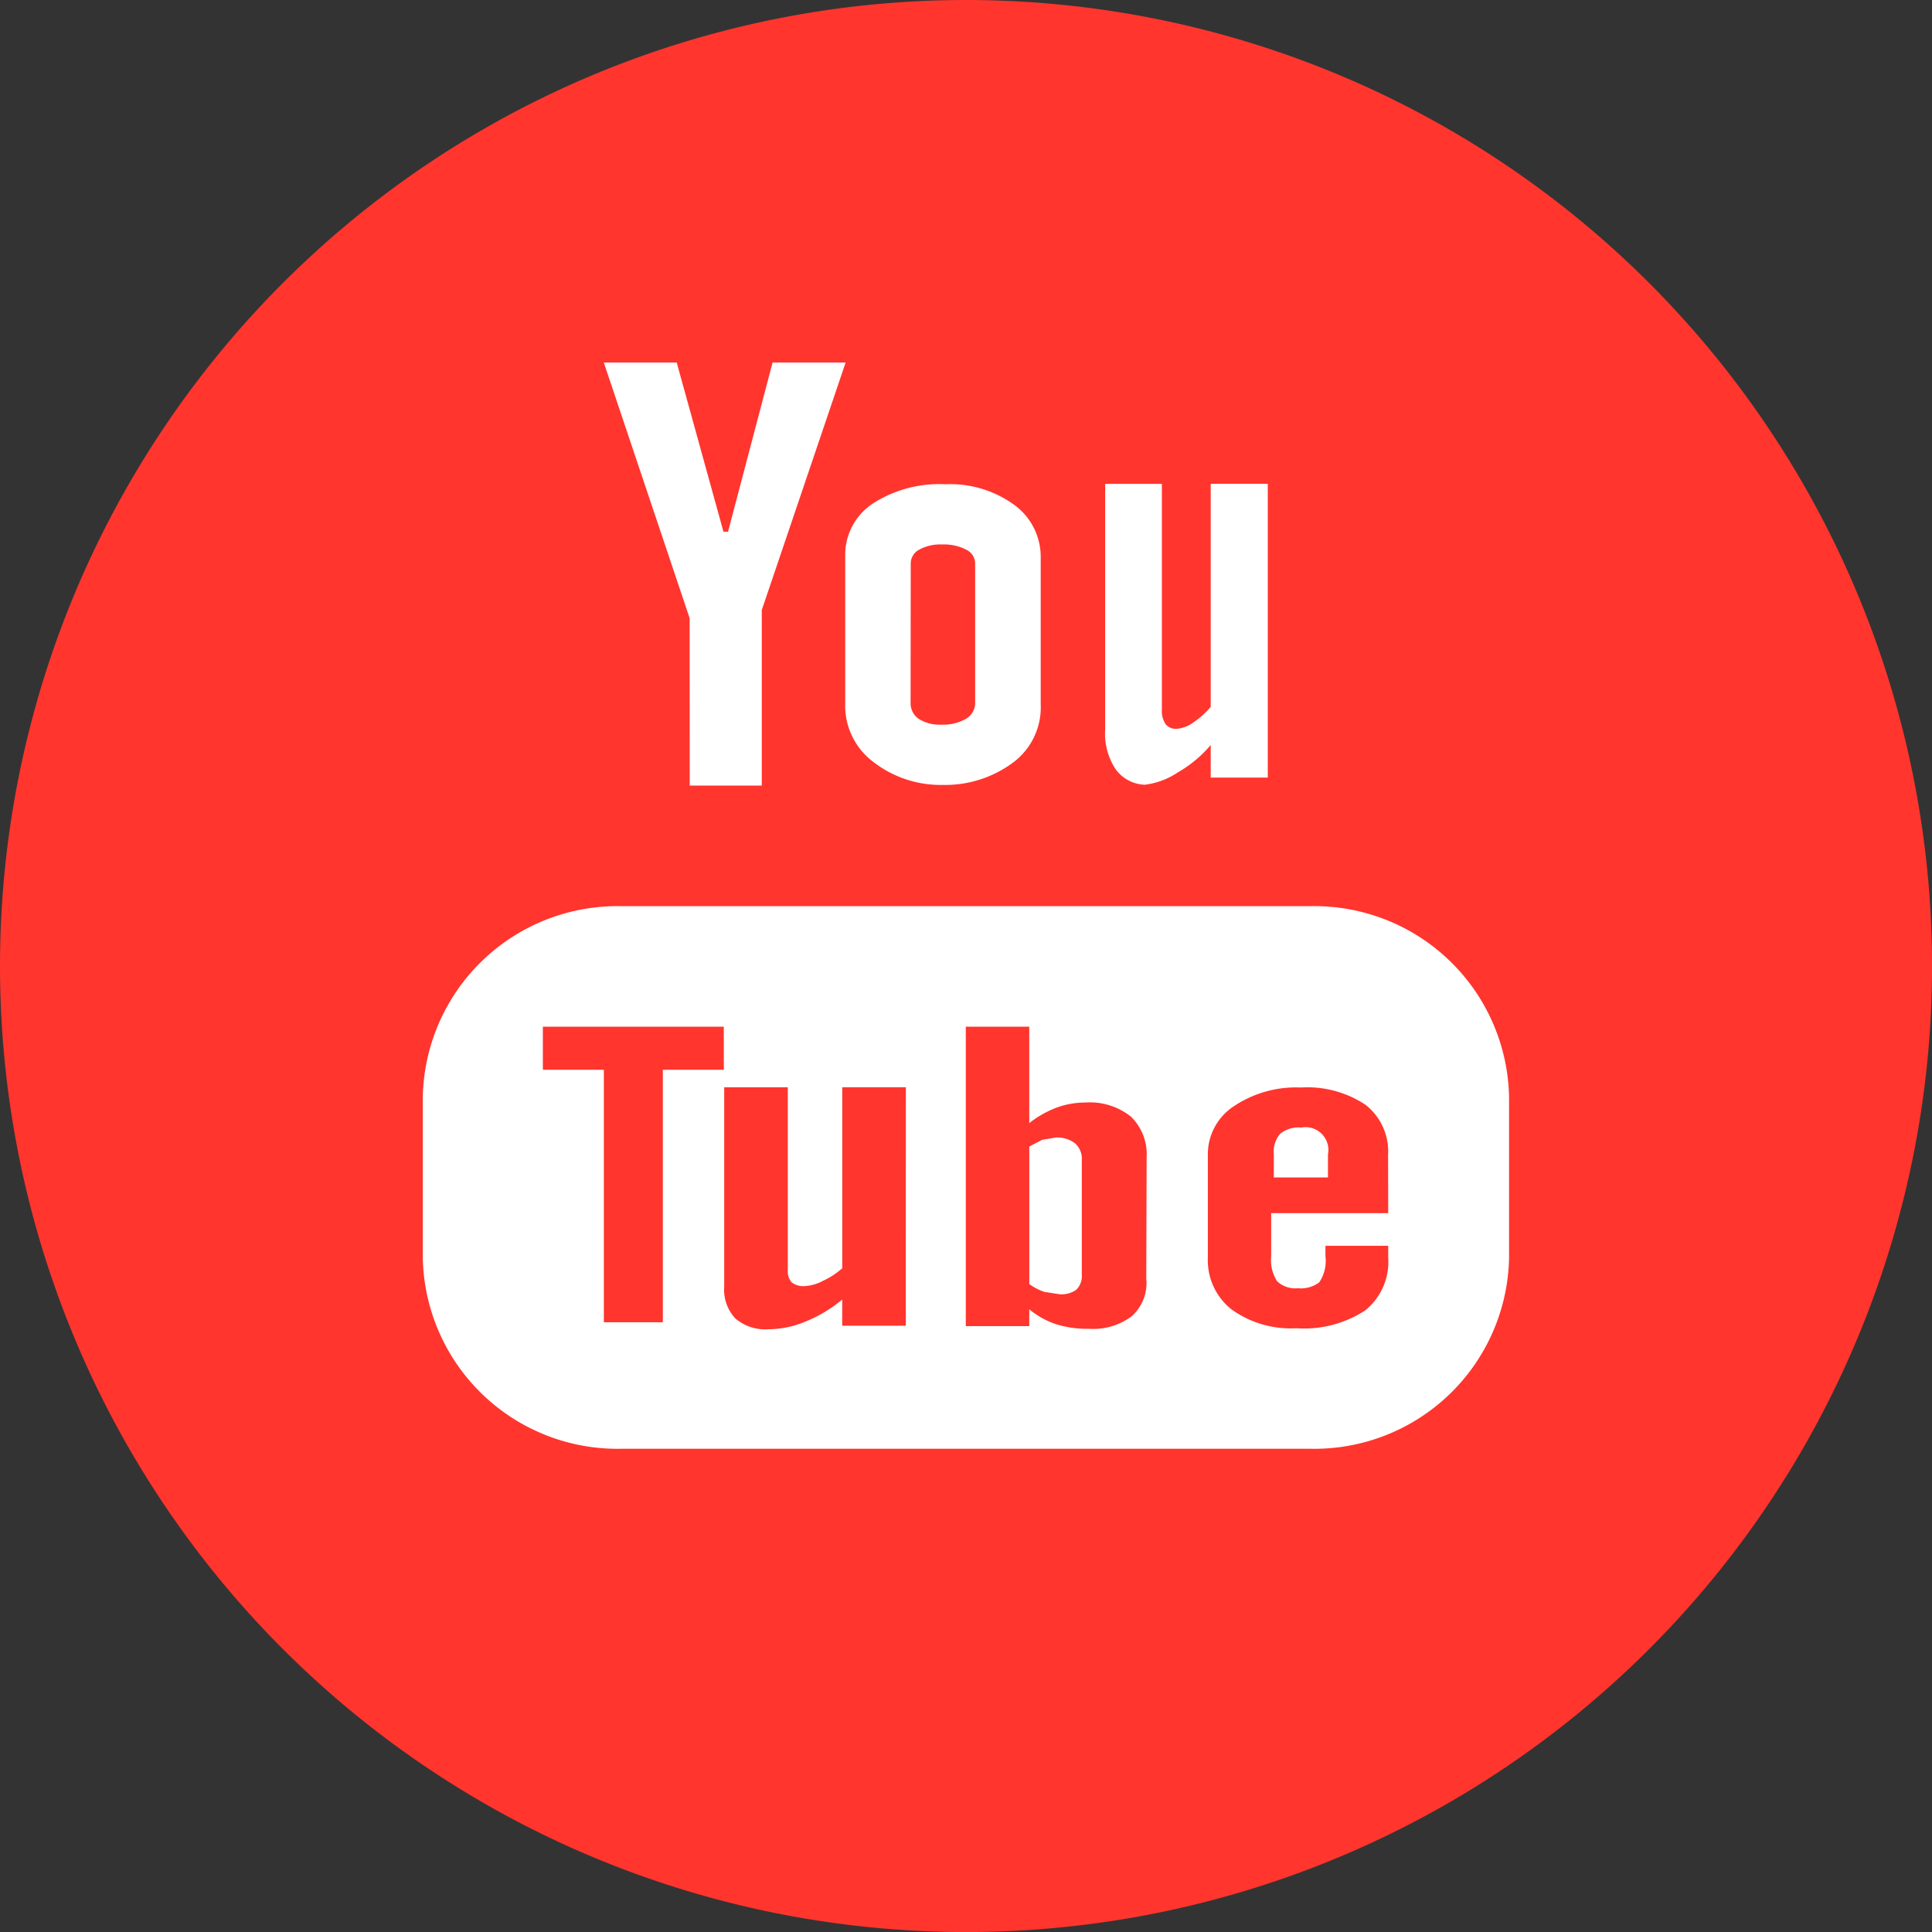
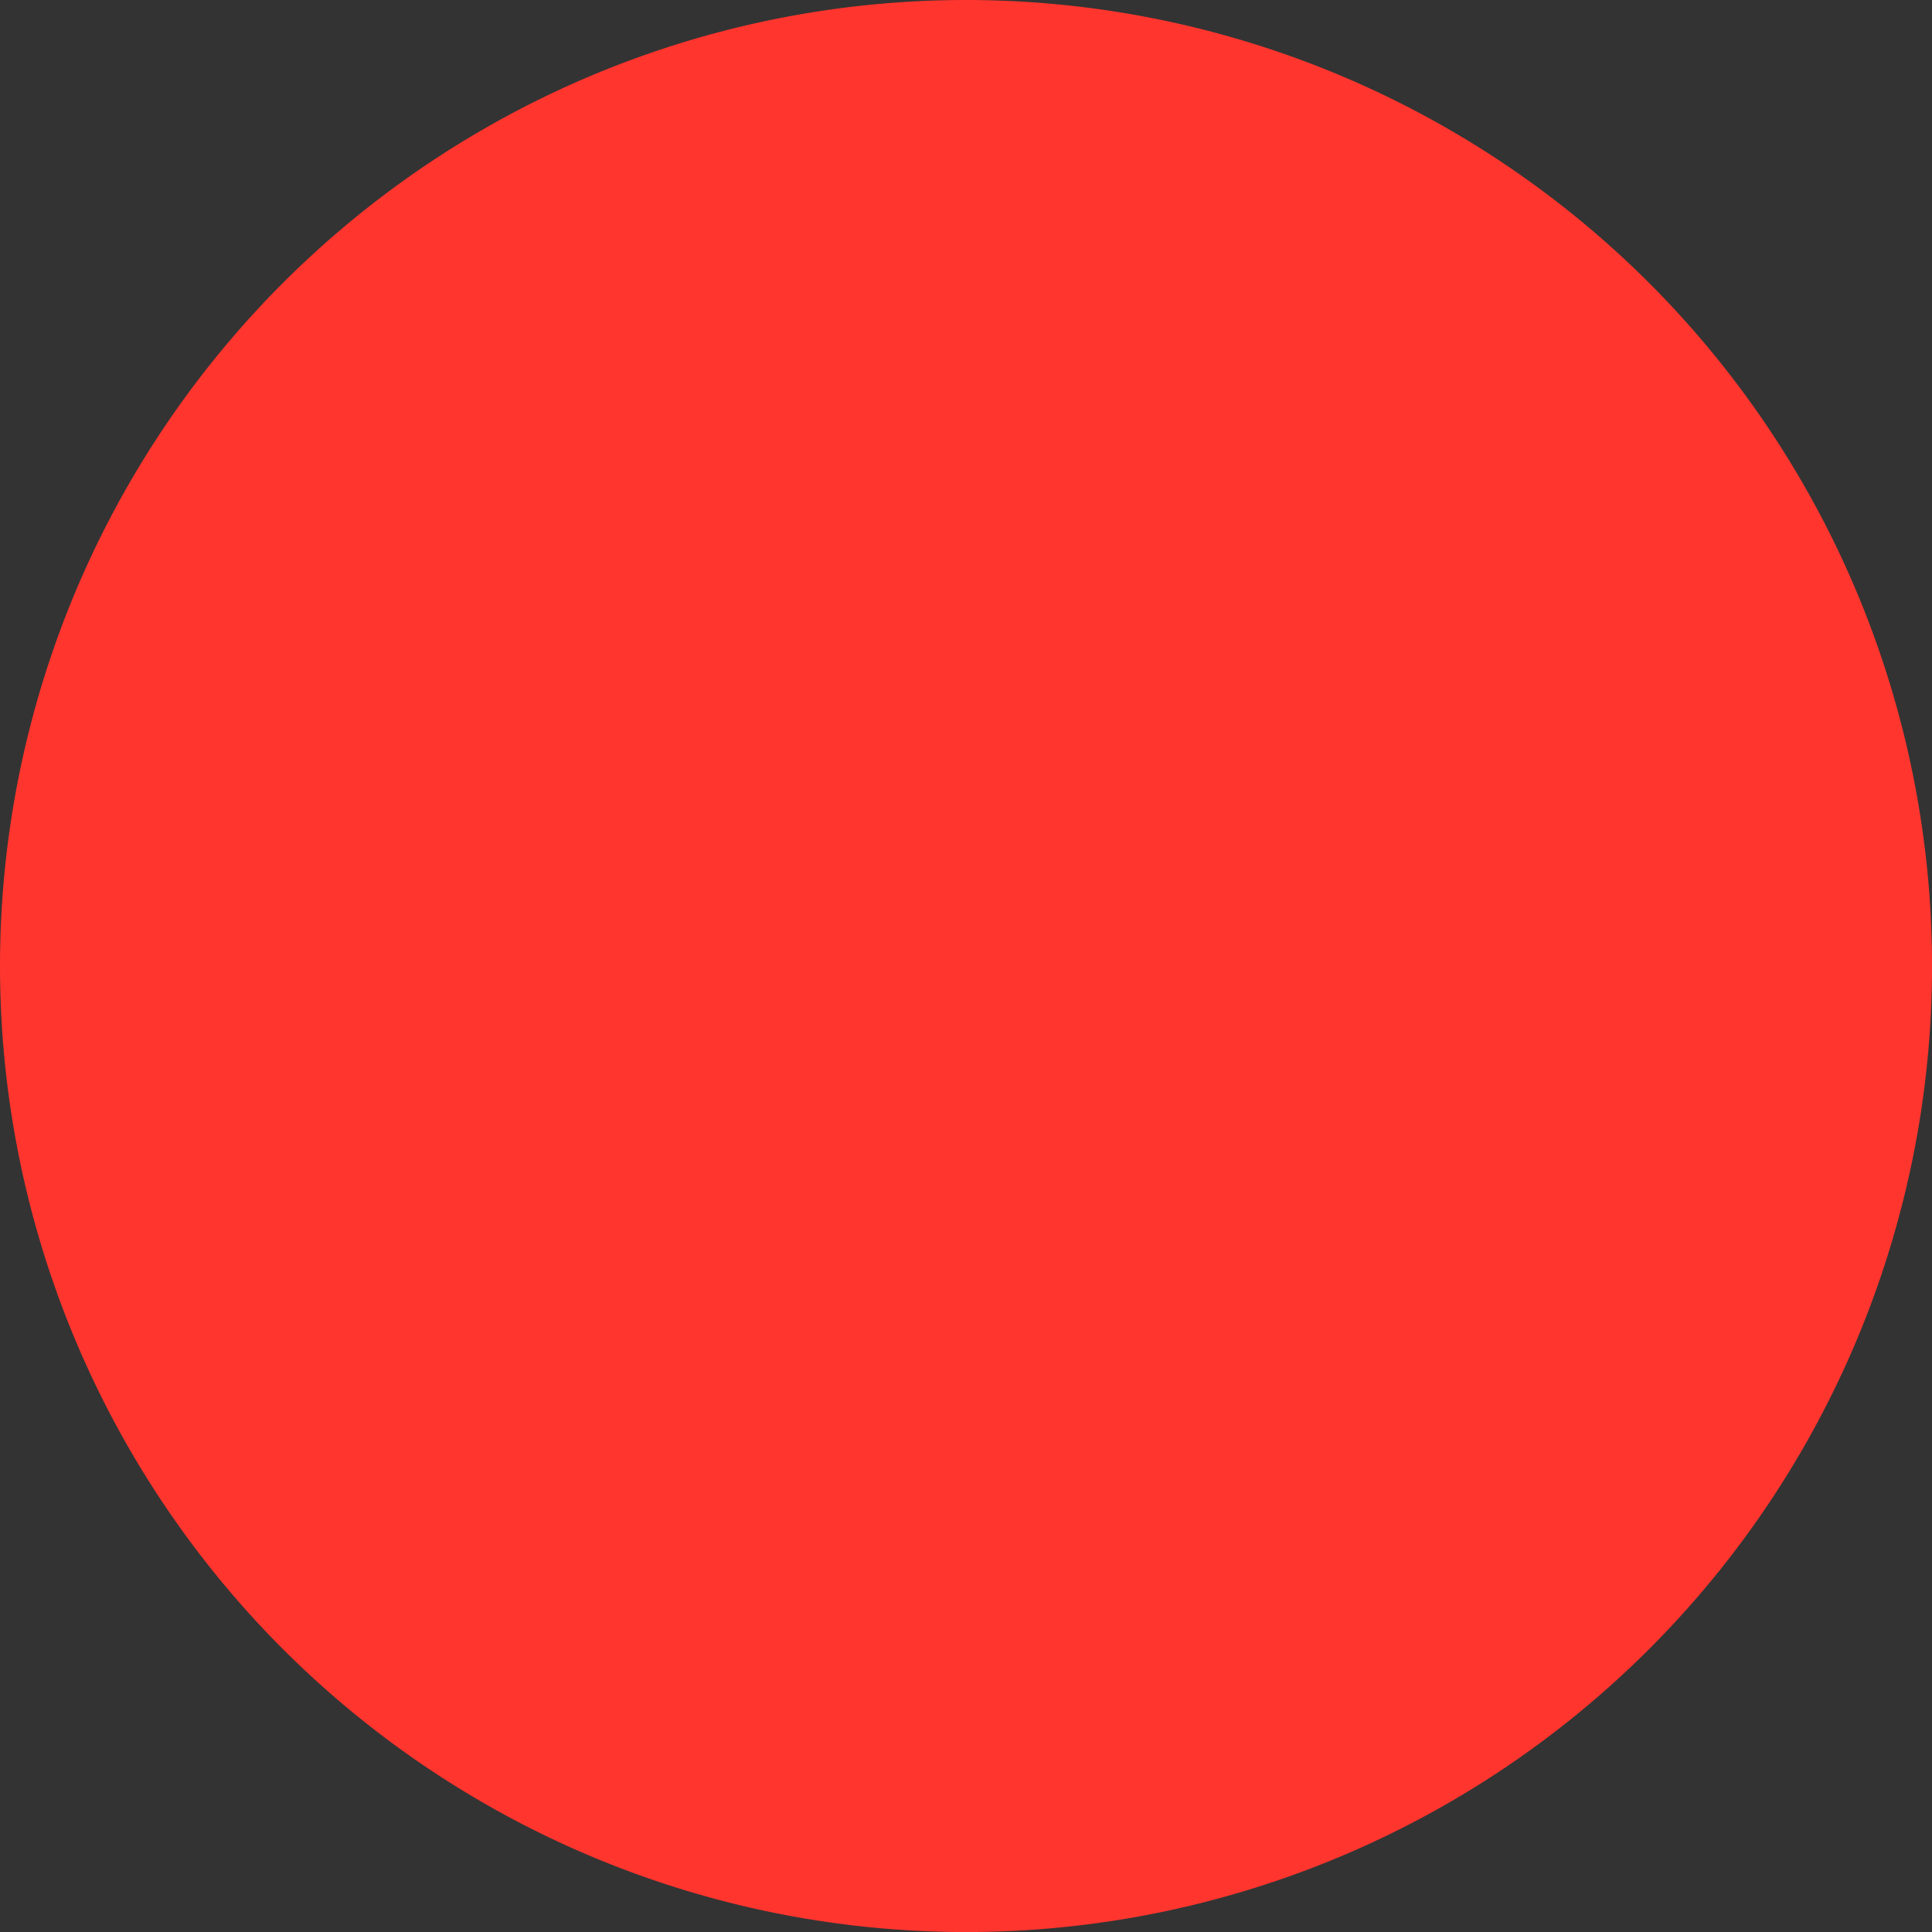
<svg xmlns="http://www.w3.org/2000/svg" id="youtube" width="42.319" height="42.319" viewBox="0 0 42.319 42.319">
  <rect x="0" y="0" width="42.319" height="42.319" fill="#333333" stroke="none" />
  <path id="Path_339" data-name="Path 339" d="M21.159,0A21.16,21.16,0,1,1,0,21.16,21.16,21.16,0,0,1,21.159,0Z" fill="#ff352e" />
-   <path id="Path_340" data-name="Path 340" d="M75.141,63.92a2.491,2.491,0,0,0,1.576-.516,1.509,1.509,0,0,0,.571-1.25V58.946a1.409,1.409,0,0,0-.582-1.162,2.386,2.386,0,0,0-1.5-.45,2.688,2.688,0,0,0-1.6.426,1.343,1.343,0,0,0-.6,1.149v3.219a1.537,1.537,0,0,0,.579,1.26A2.409,2.409,0,0,0,75.141,63.92Zm-.7-4.855a.343.343,0,0,1,.189-.3.954.954,0,0,1,.492-.112,1.078,1.078,0,0,1,.53.112.339.339,0,0,1,.2.3v3.05a.4.4,0,0,1-.2.356.977.977,0,0,1-.533.128.849.849,0,0,1-.505-.127.414.414,0,0,1-.176-.357Zm5.127,4.851a1.651,1.651,0,0,0,.723-.27,2.707,2.707,0,0,0,.721-.6v.713h1.25V57.325h-1.25v4.884a1.772,1.772,0,0,1-.385.345.71.71,0,0,1-.349.136.292.292,0,0,1-.254-.1.535.535,0,0,1-.082-.328V57.326H78.7V62.7a1.418,1.418,0,0,0,.219.861A.82.82,0,0,0,79.568,63.916Zm3.634,2.66H68.1a4.265,4.265,0,0,0-4.347,4.176v3.531A4.265,4.265,0,0,0,68.1,78.461H83.2a4.266,4.266,0,0,0,4.347-4.178V70.752A4.265,4.265,0,0,0,83.2,66.576ZM70.347,70.159H69.011V75.69H67.719V70.159H66.383v-.943h3.963S70.347,70.159,70.347,70.159Zm3.986,5.607H72.94v-.574a2.974,2.974,0,0,1-.805.483,2.112,2.112,0,0,1-.808.168,1.009,1.009,0,0,1-.727-.235.926.926,0,0,1-.245-.7V70.543h1.393v4.006a.363.363,0,0,0,.085.267.412.412,0,0,0,.287.082.961.961,0,0,0,.389-.11,1.786,1.786,0,0,0,.432-.28V70.542h1.393S74.333,75.767,74.333,75.767Zm5.271-.994a.976.976,0,0,1-.324.787,1.4,1.4,0,0,1-.934.274,2.27,2.27,0,0,1-.721-.1,1.813,1.813,0,0,1-.588-.328v.37h-1.39V69.216h1.39v2.112a2.264,2.264,0,0,1,.59-.336,1.81,1.81,0,0,1,.635-.115,1.446,1.446,0,0,1,1,.307,1.15,1.15,0,0,1,.346.9S79.6,74.772,79.6,74.772ZM84.9,73.3H82.336v.944a.857.857,0,0,0,.131.549.582.582,0,0,0,.455.152.667.667,0,0,0,.468-.13.849.849,0,0,0,.135-.573v-.227H84.9v.257a1.364,1.364,0,0,1-.507,1.16,2.444,2.444,0,0,1-1.506.389,2.22,2.22,0,0,1-1.42-.413,1.372,1.372,0,0,1-.518-1.135V72.02a1.259,1.259,0,0,1,.571-1.063,2.453,2.453,0,0,1,1.468-.409,2.294,2.294,0,0,1,1.416.38,1.294,1.294,0,0,1,.493,1.091S84.9,73.3,84.9,73.3ZM69.6,63.935h1.578V60.09l1.837-5.422h-1.6l-.976,3.706h-.1l-1.024-3.706H67.718l1.88,5.6S69.6,63.935,69.6,63.935Zm8.014,7.71-.292.048-.284.147v3.013a1.211,1.211,0,0,0,.327.171l.332.052a.55.55,0,0,0,.372-.1.418.418,0,0,0,.119-.331v-2.5a.459.459,0,0,0-.144-.372A.652.652,0,0,0,77.612,71.644Z" transform="translate(-54.492 -46.727)" fill="#fff" />
-   <path id="Path_341" data-name="Path 341" d="M192.7,170.021a.636.636,0,0,0-.46.138.606.606,0,0,0-.138.45v.505h1.186v-.505a.5.5,0,0,0-.588-.587Z" transform="translate(-164.2 -145.323)" fill="#fff" />
</svg>